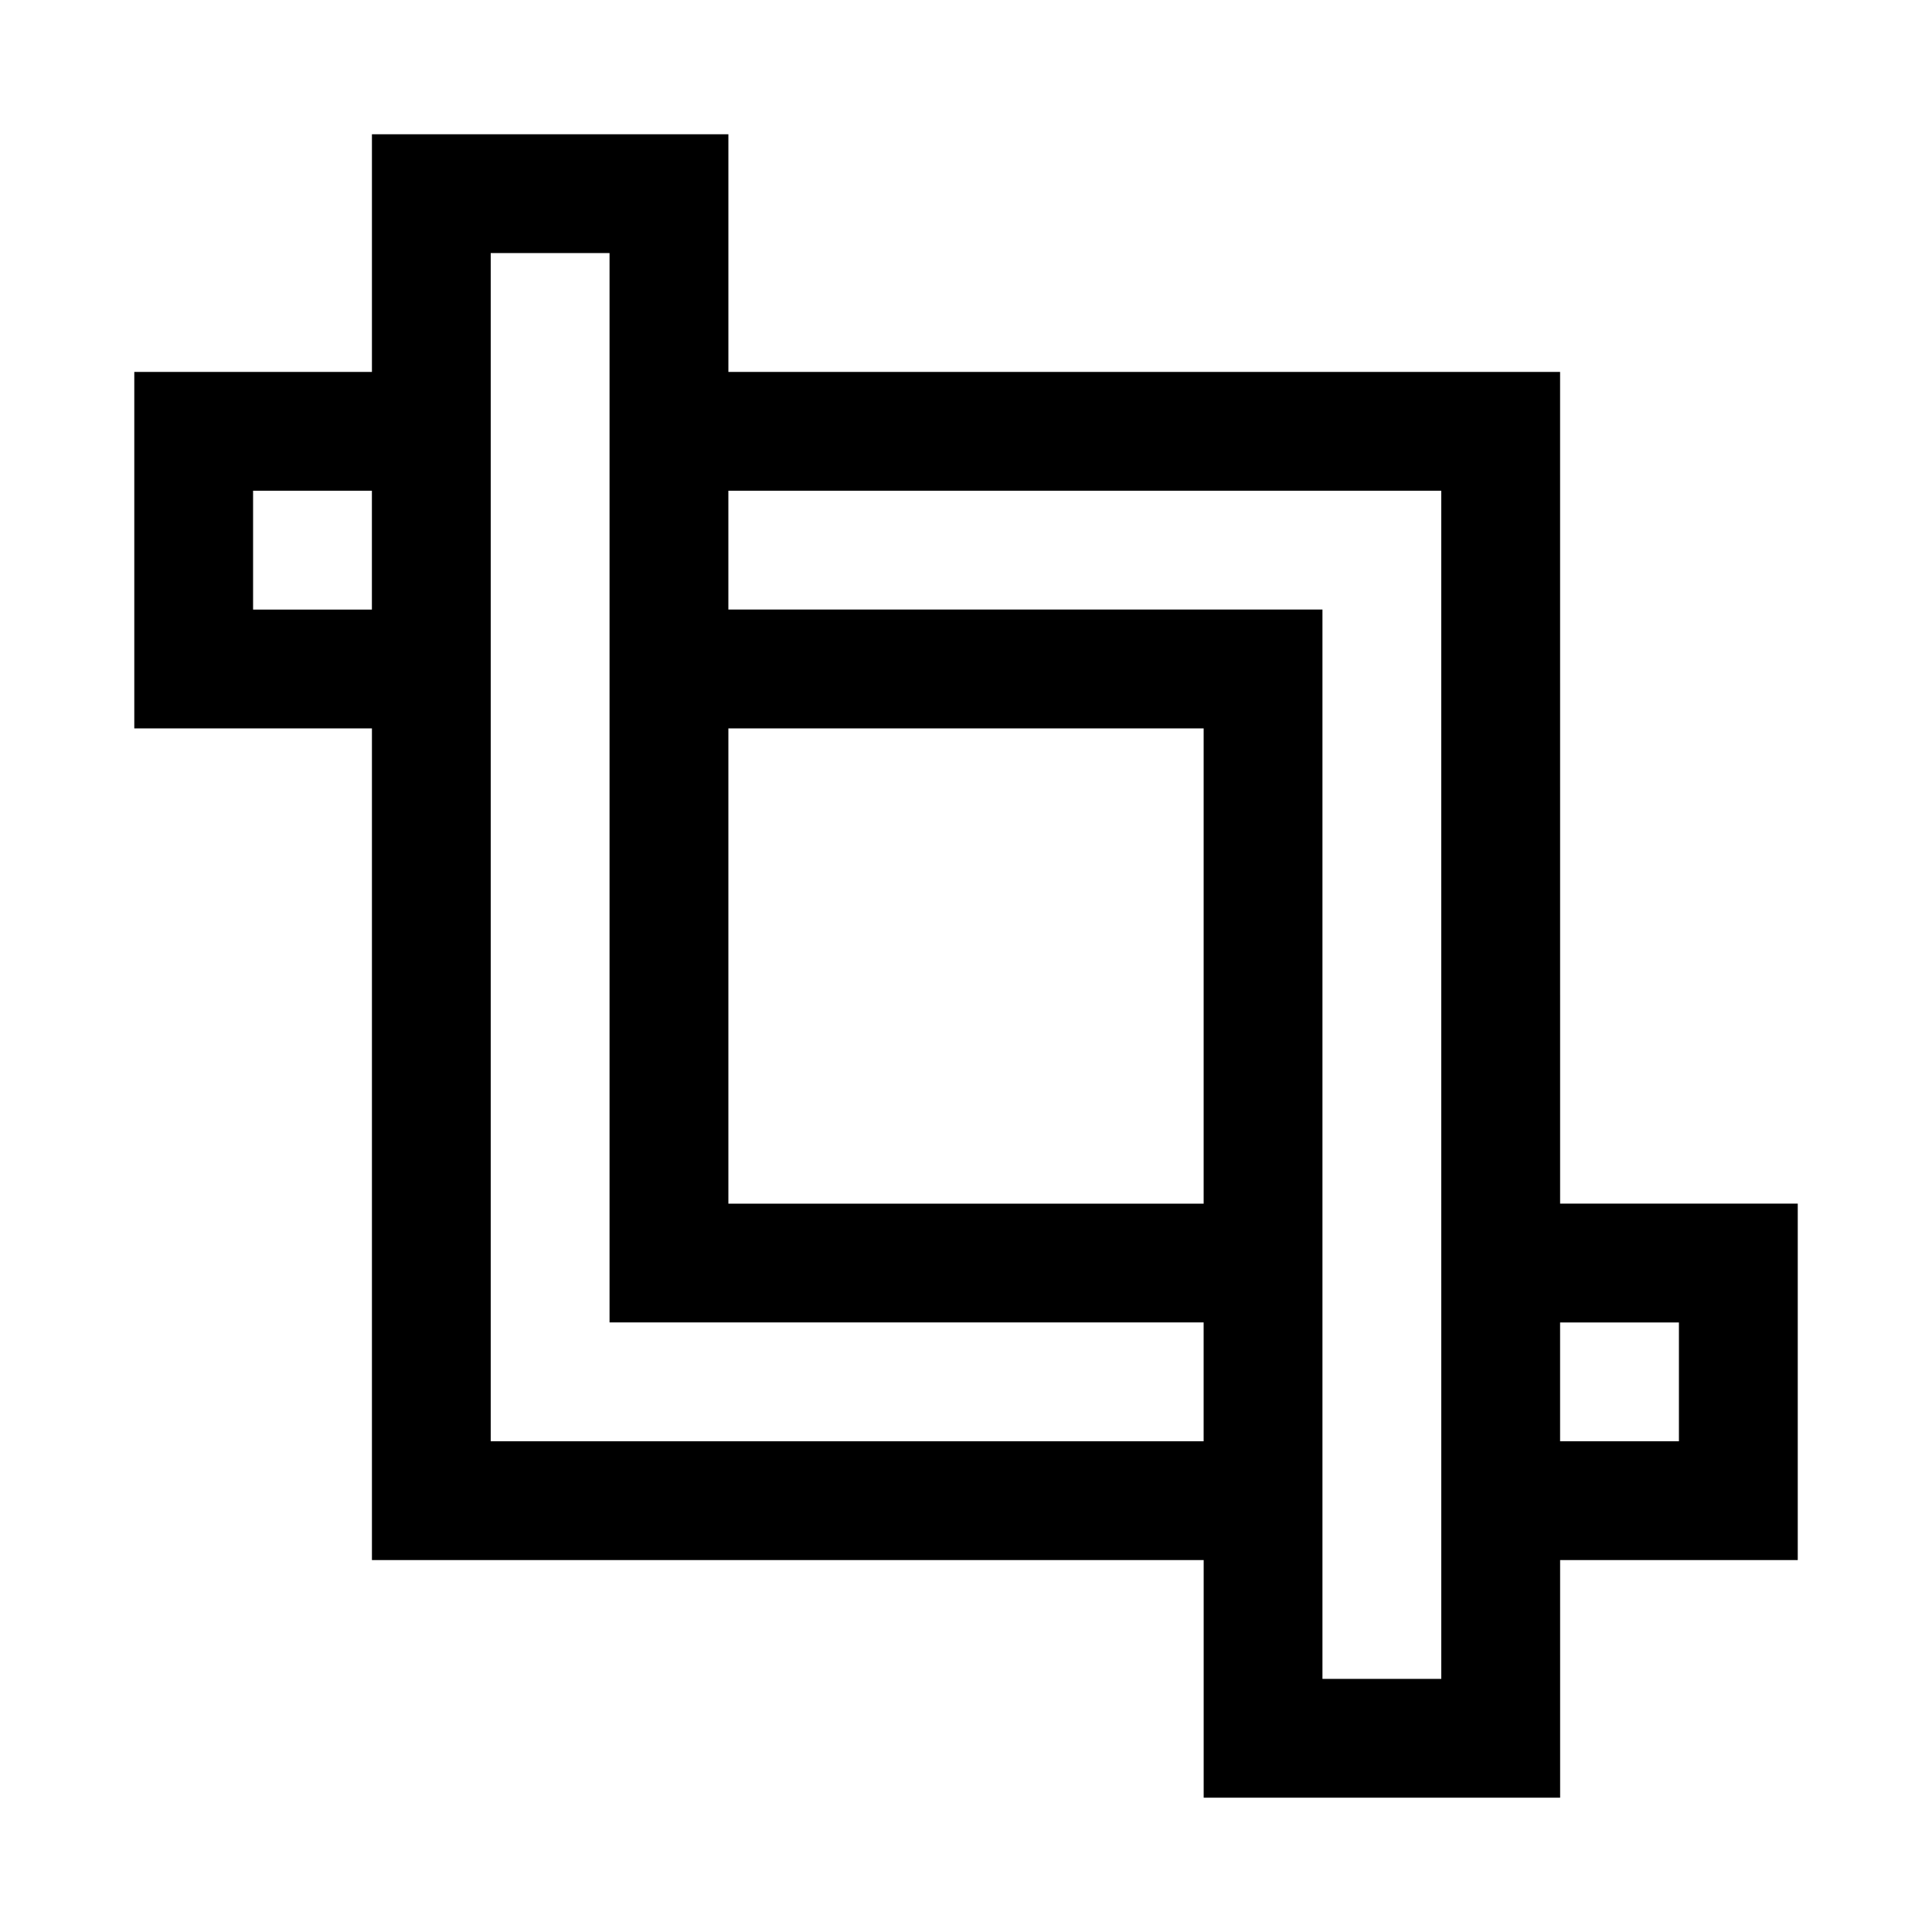
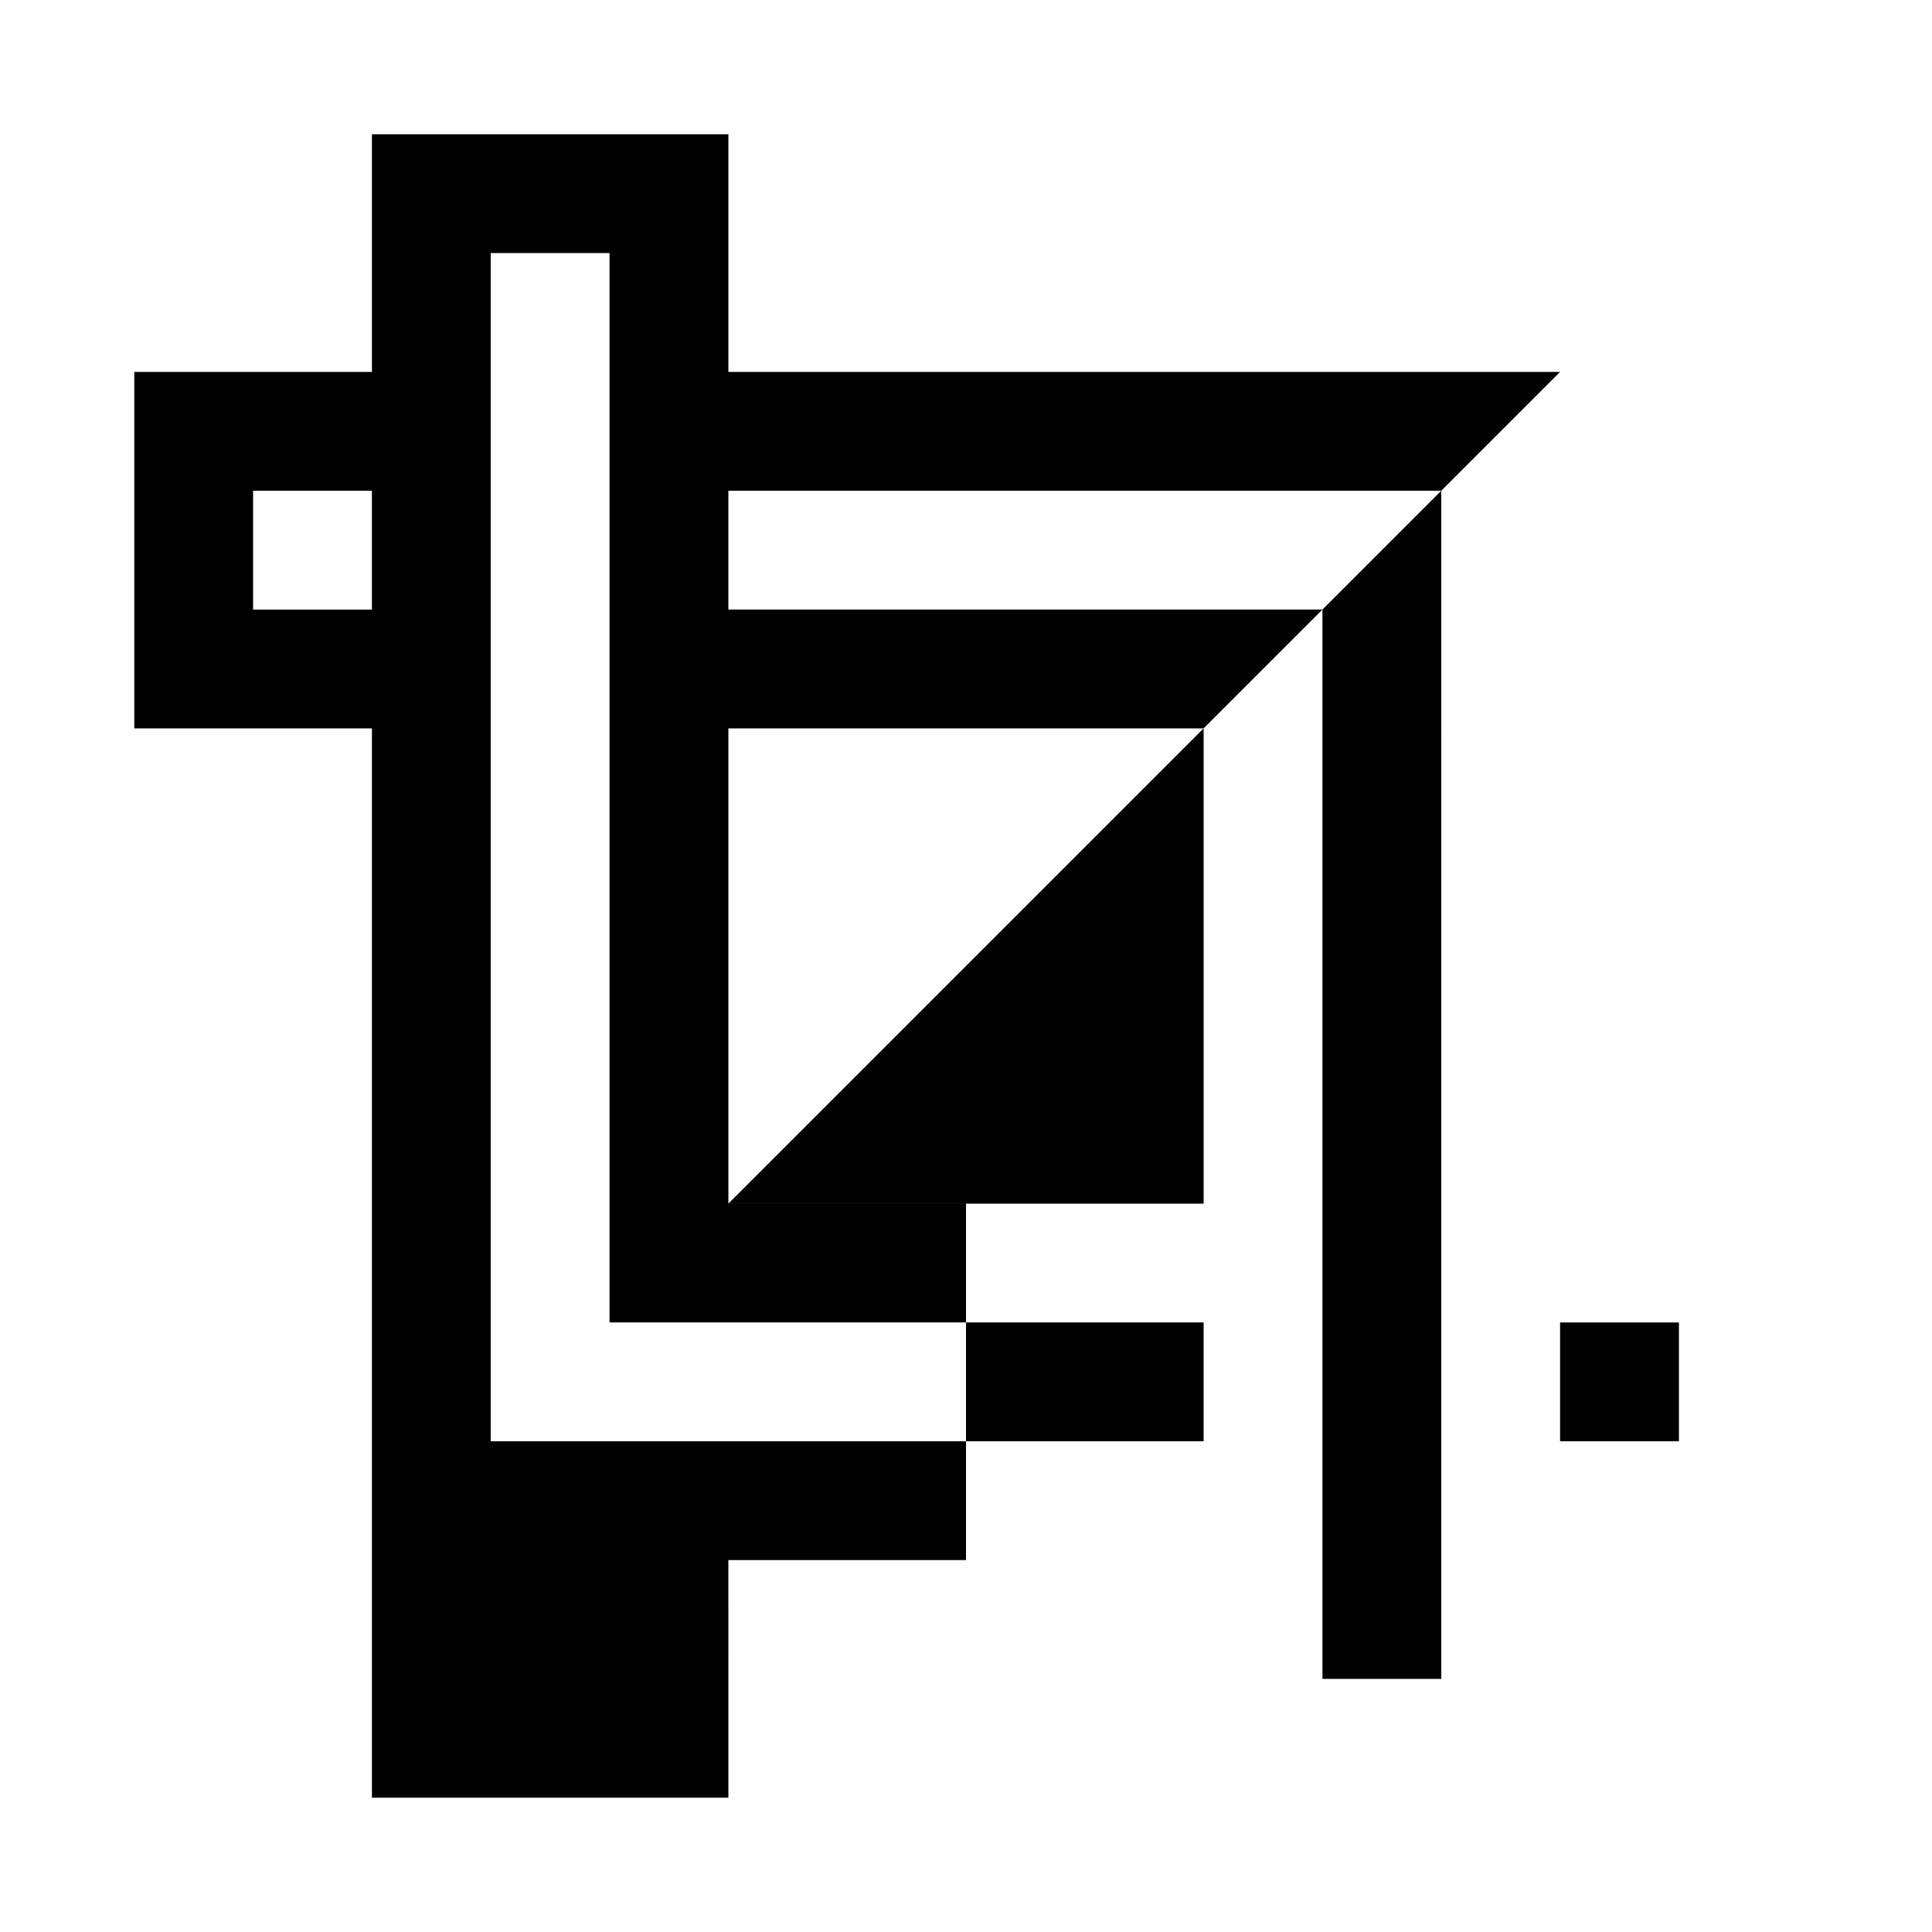
<svg xmlns="http://www.w3.org/2000/svg" fill="#000000" width="800px" height="800px" version="1.1" viewBox="144 144 512 512">
-   <path d="m557.44 242.56h-220.41v-62.977h-94.465v62.977h-62.977v94.465h62.977v220.41h220.42v62.977h94.465l-0.004-62.977h62.977v-94.461h-62.977zm-94.461 220.42h-125.95v-125.95h125.95zm-251.91-157.44v-31.488h31.488v31.488zm62.977 220.41v-314.88h31.488v283.39h157.44v31.488zm251.91 62.977h-31.492v-283.39h-157.44v-31.488h188.93zm62.977-94.465v31.488h-31.492v-31.488z" />
+   <path d="m557.44 242.56h-220.41v-62.977h-94.465v62.977h-62.977v94.465h62.977v220.41v62.977h94.465l-0.004-62.977h62.977v-94.461h-62.977zm-94.461 220.42h-125.95v-125.95h125.95zm-251.91-157.44v-31.488h31.488v31.488zm62.977 220.41v-314.88h31.488v283.39h157.44v31.488zm251.91 62.977h-31.492v-283.39h-157.44v-31.488h188.93zm62.977-94.465v31.488h-31.492v-31.488z" />
</svg>